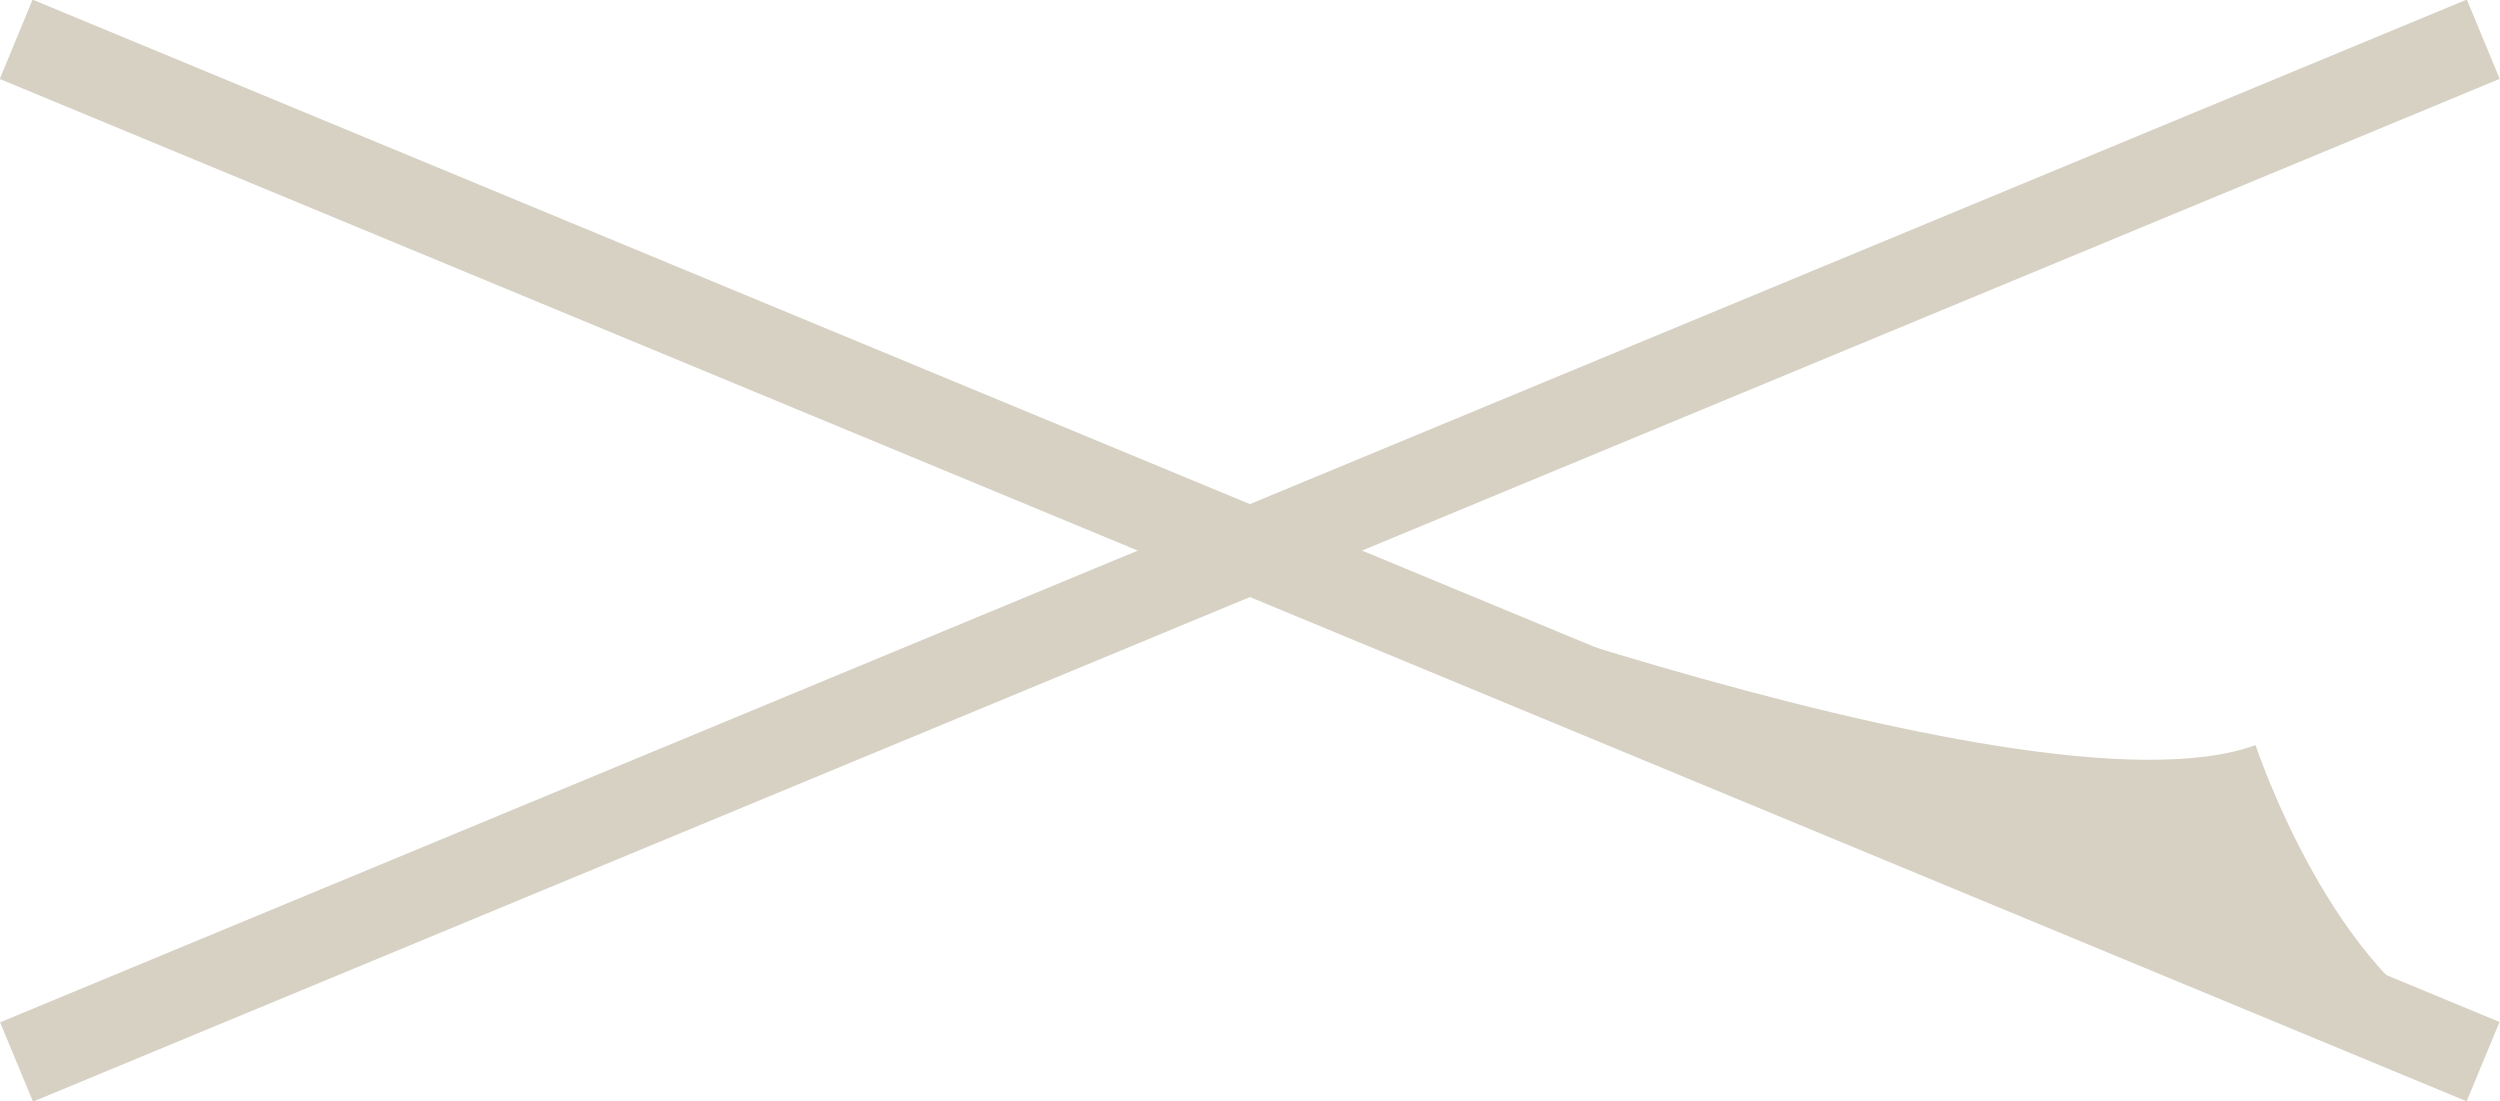
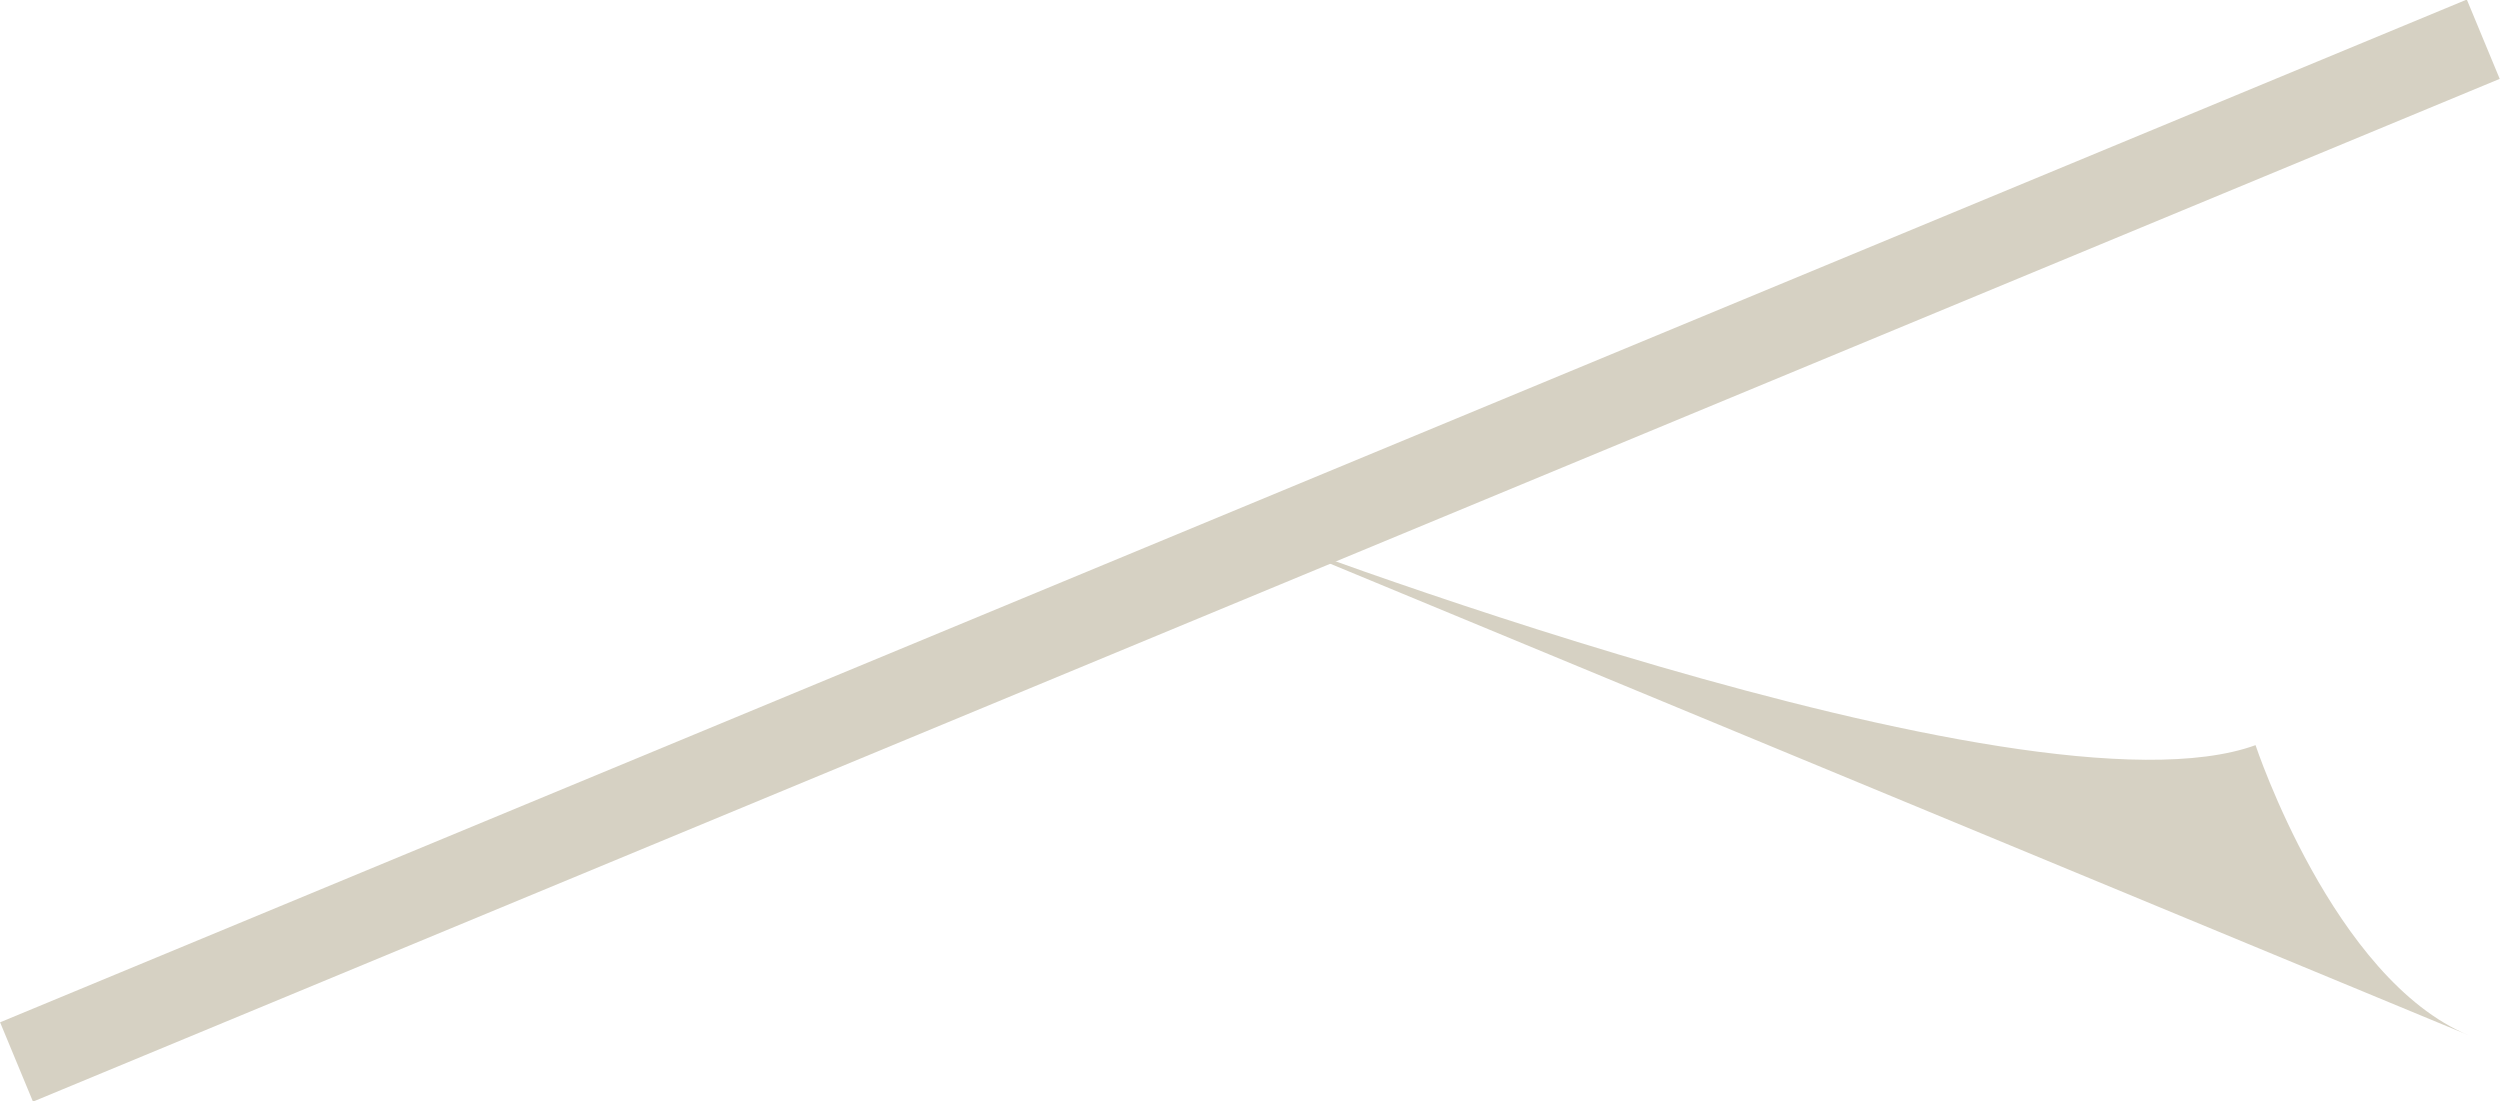
<svg xmlns="http://www.w3.org/2000/svg" id="_圖層_2" data-name="圖層 2" width="36.1" height="15.9" viewBox="0 0 36.1 15.9">
  <g id="_圖層_1-2" data-name="圖層 1">
    <g>
      <g>
-         <rect x="17.43" y="-11.33" width="1.24" height="38.56" transform="translate(3.79 21.58) rotate(-67.49)" fill="#d6d1c3" />
        <path d="M17.88,7.59s11.36,4.38,14.69,3.17c0,0,1.12,3.38,3.08,4.19l-17.77-7.36Z" fill="#d6d1c3" />
      </g>
      <rect x="-1.23" y="7.33" width="38.56" height="1.24" transform="translate(-1.67 7.52) rotate(-22.52)" fill="#d6d1c3" />
    </g>
  </g>
</svg>